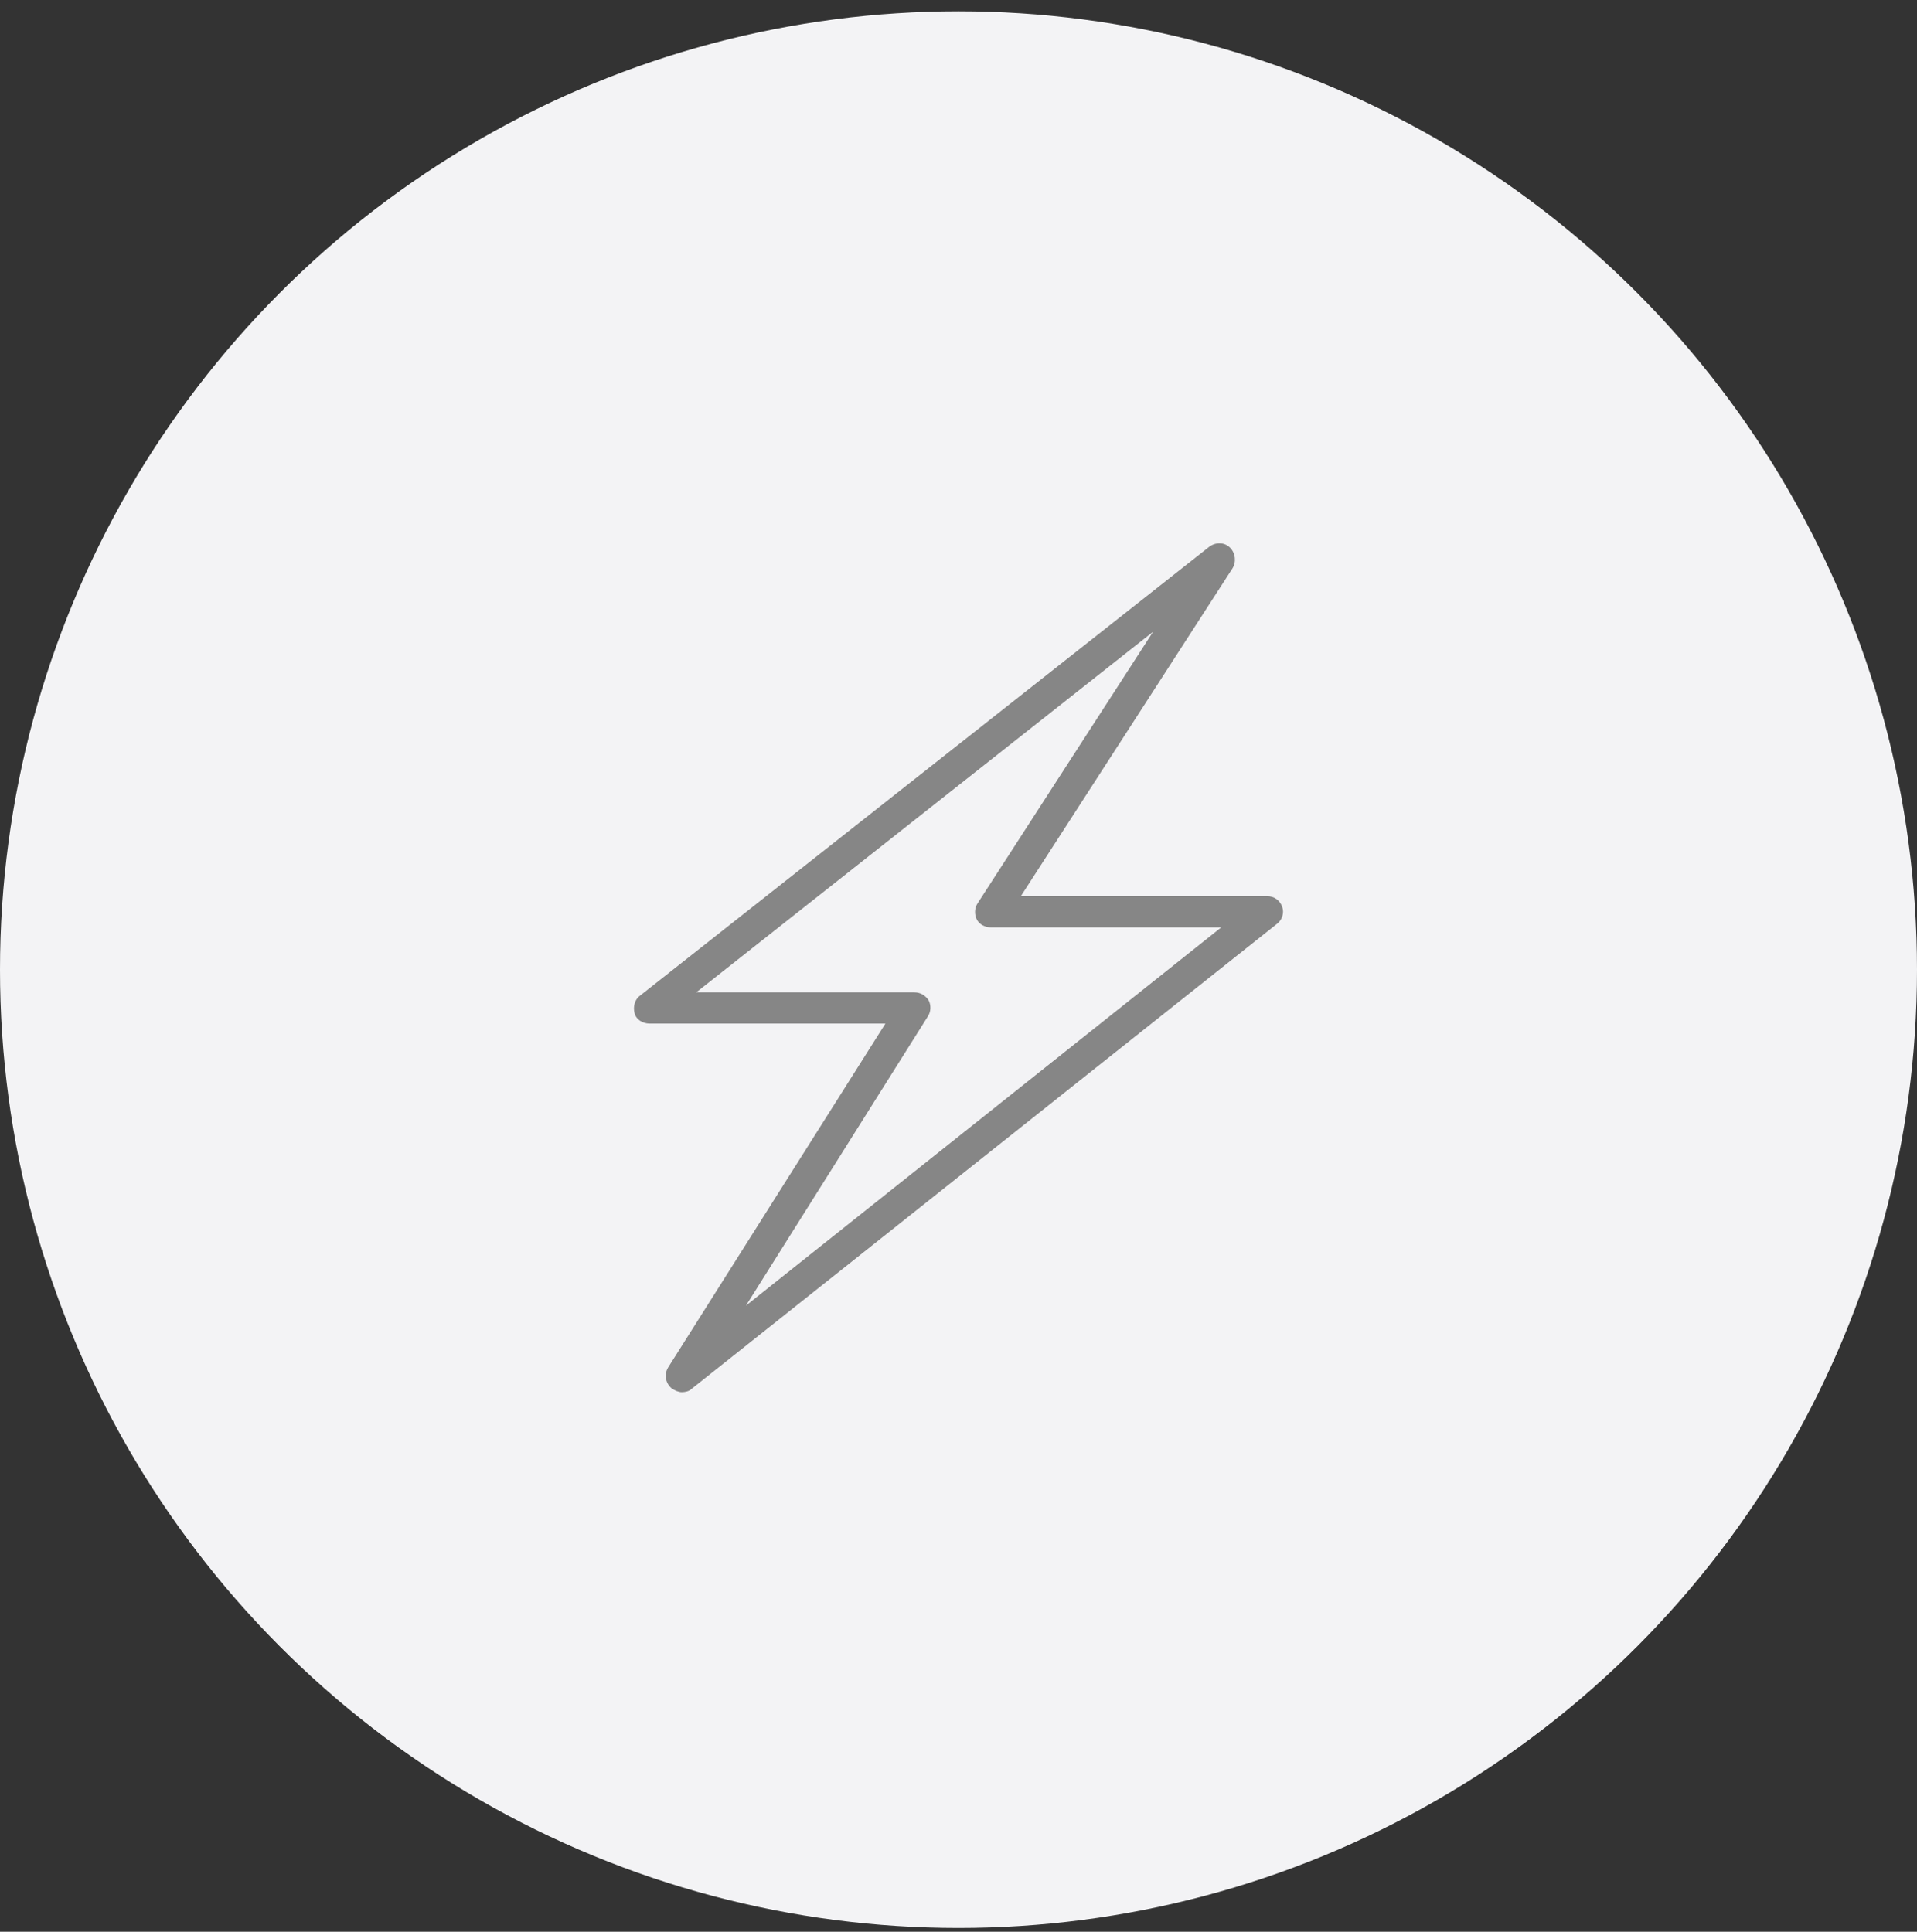
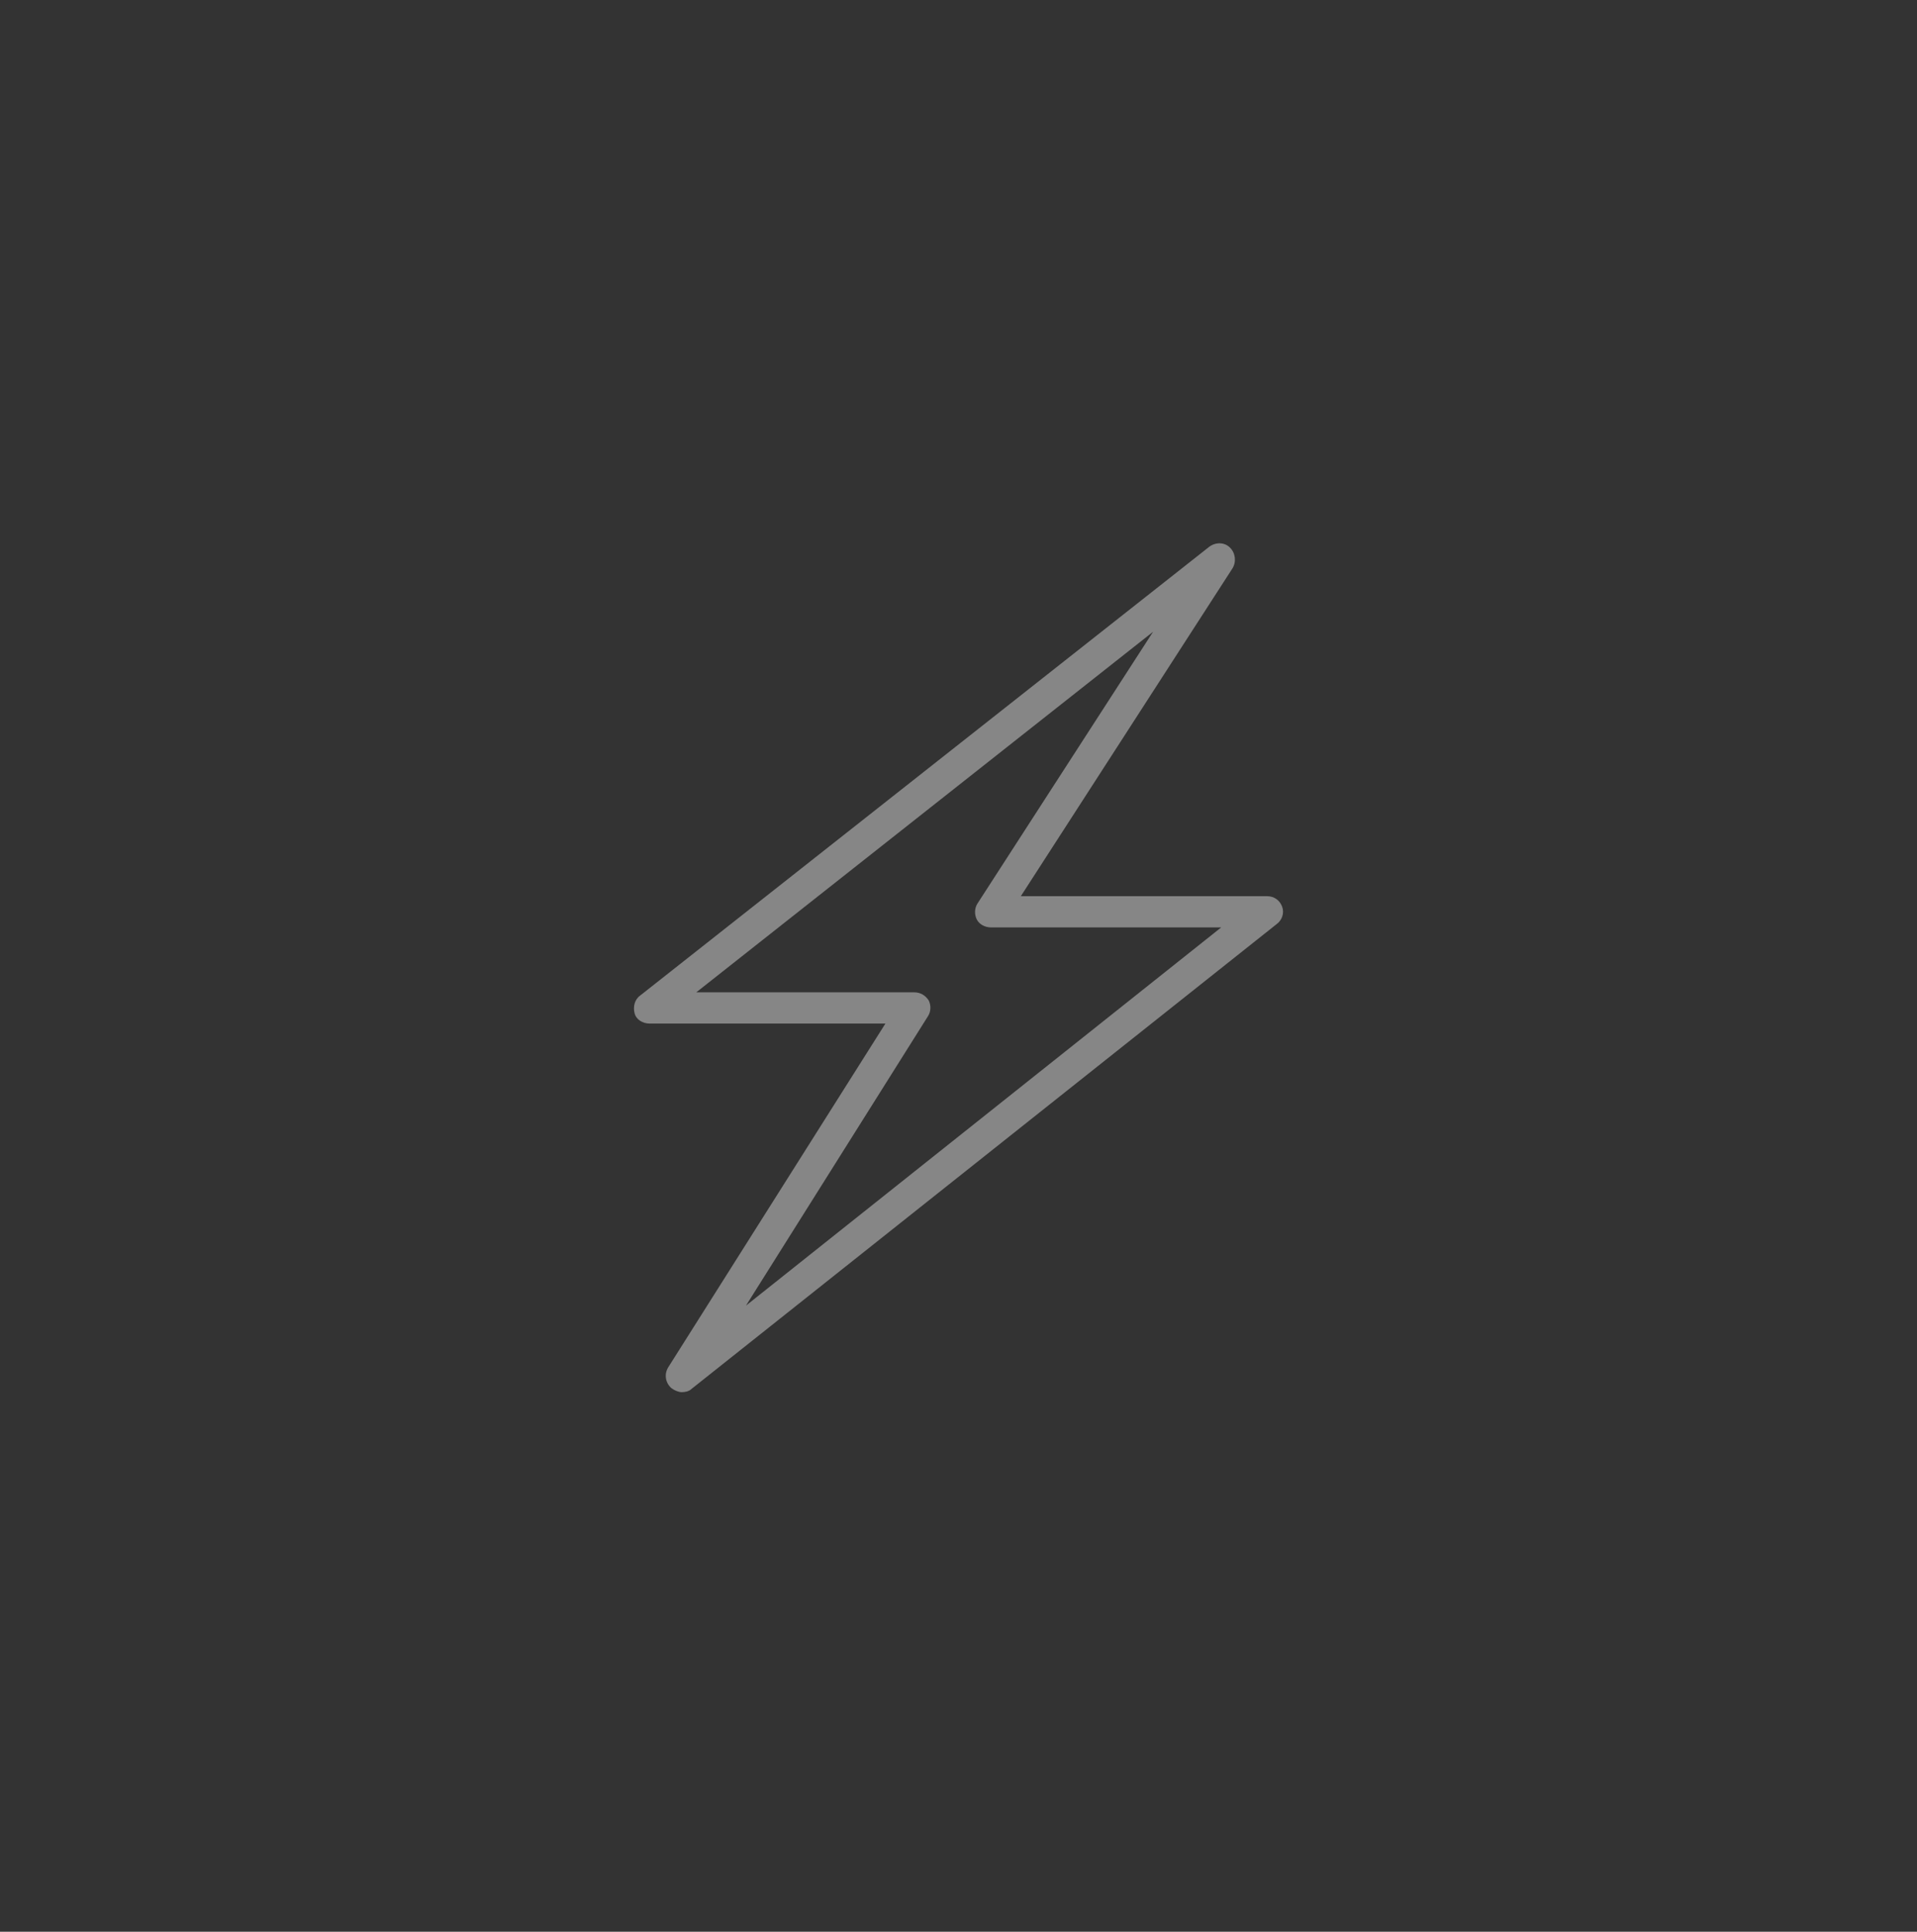
<svg xmlns="http://www.w3.org/2000/svg" width="127" height="128" viewBox="0 0 127 128" fill="none">
  <rect x="0" y="0" width="127" height="128" fill="#333333" stroke="none" />
-   <circle cx="63.5" cy="64.25" r="63.5" fill="#F3F3F5" />
  <path d="M84.939 60.072C84.779 59.647 84.408 59.381 83.93 59.381H67.63L81.647 37.666C81.912 37.241 81.859 36.657 81.487 36.286C81.116 35.914 80.532 35.914 80.107 36.233L42.411 65.965C42.039 66.23 41.933 66.708 42.039 67.133C42.145 67.558 42.57 67.823 43.048 67.823H58.657L44.269 90.6C44.004 91.025 44.057 91.609 44.481 91.981C44.694 92.14 44.959 92.246 45.172 92.246C45.384 92.246 45.649 92.193 45.809 92.034L84.567 61.24C84.939 60.974 85.098 60.496 84.939 60.072ZM49.419 86.512L61.471 67.345C61.684 67.027 61.684 66.602 61.524 66.284C61.312 65.965 60.993 65.753 60.569 65.753H46.127L76.391 41.861L64.763 59.859C64.551 60.178 64.551 60.602 64.71 60.921C64.869 61.24 65.241 61.452 65.666 61.452H80.903L49.419 86.512Z" fill="#868686" />
</svg>